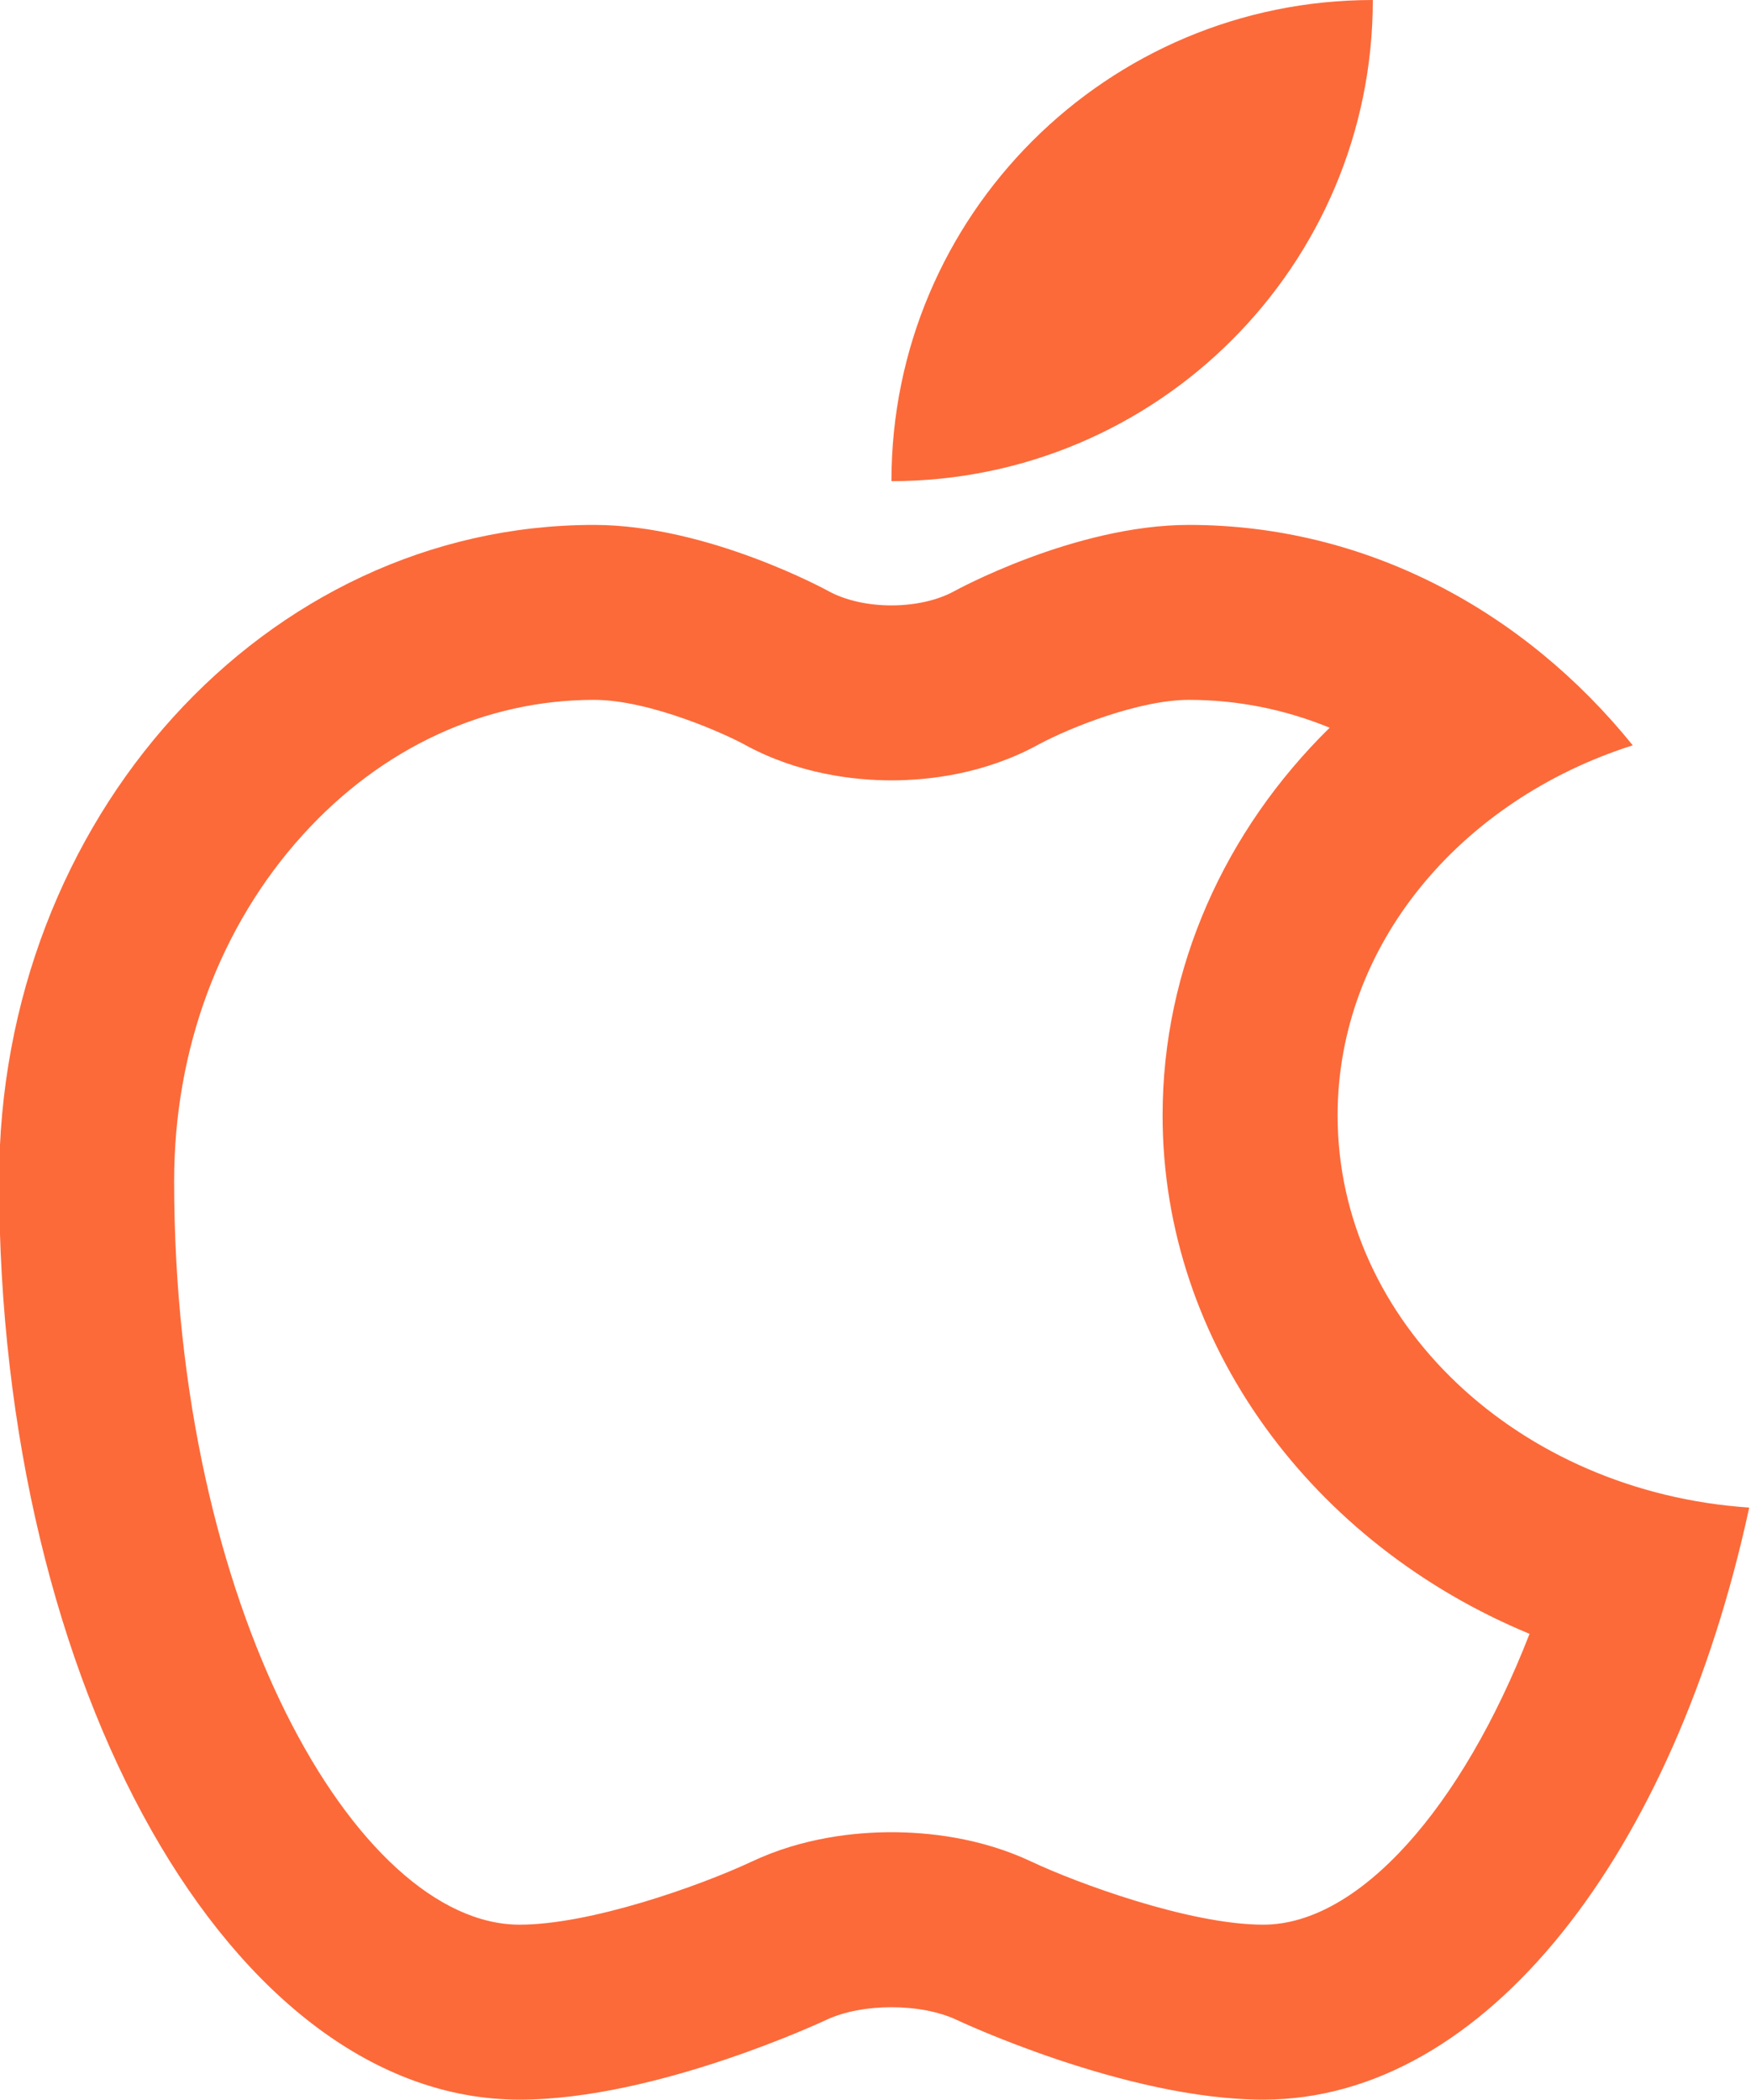
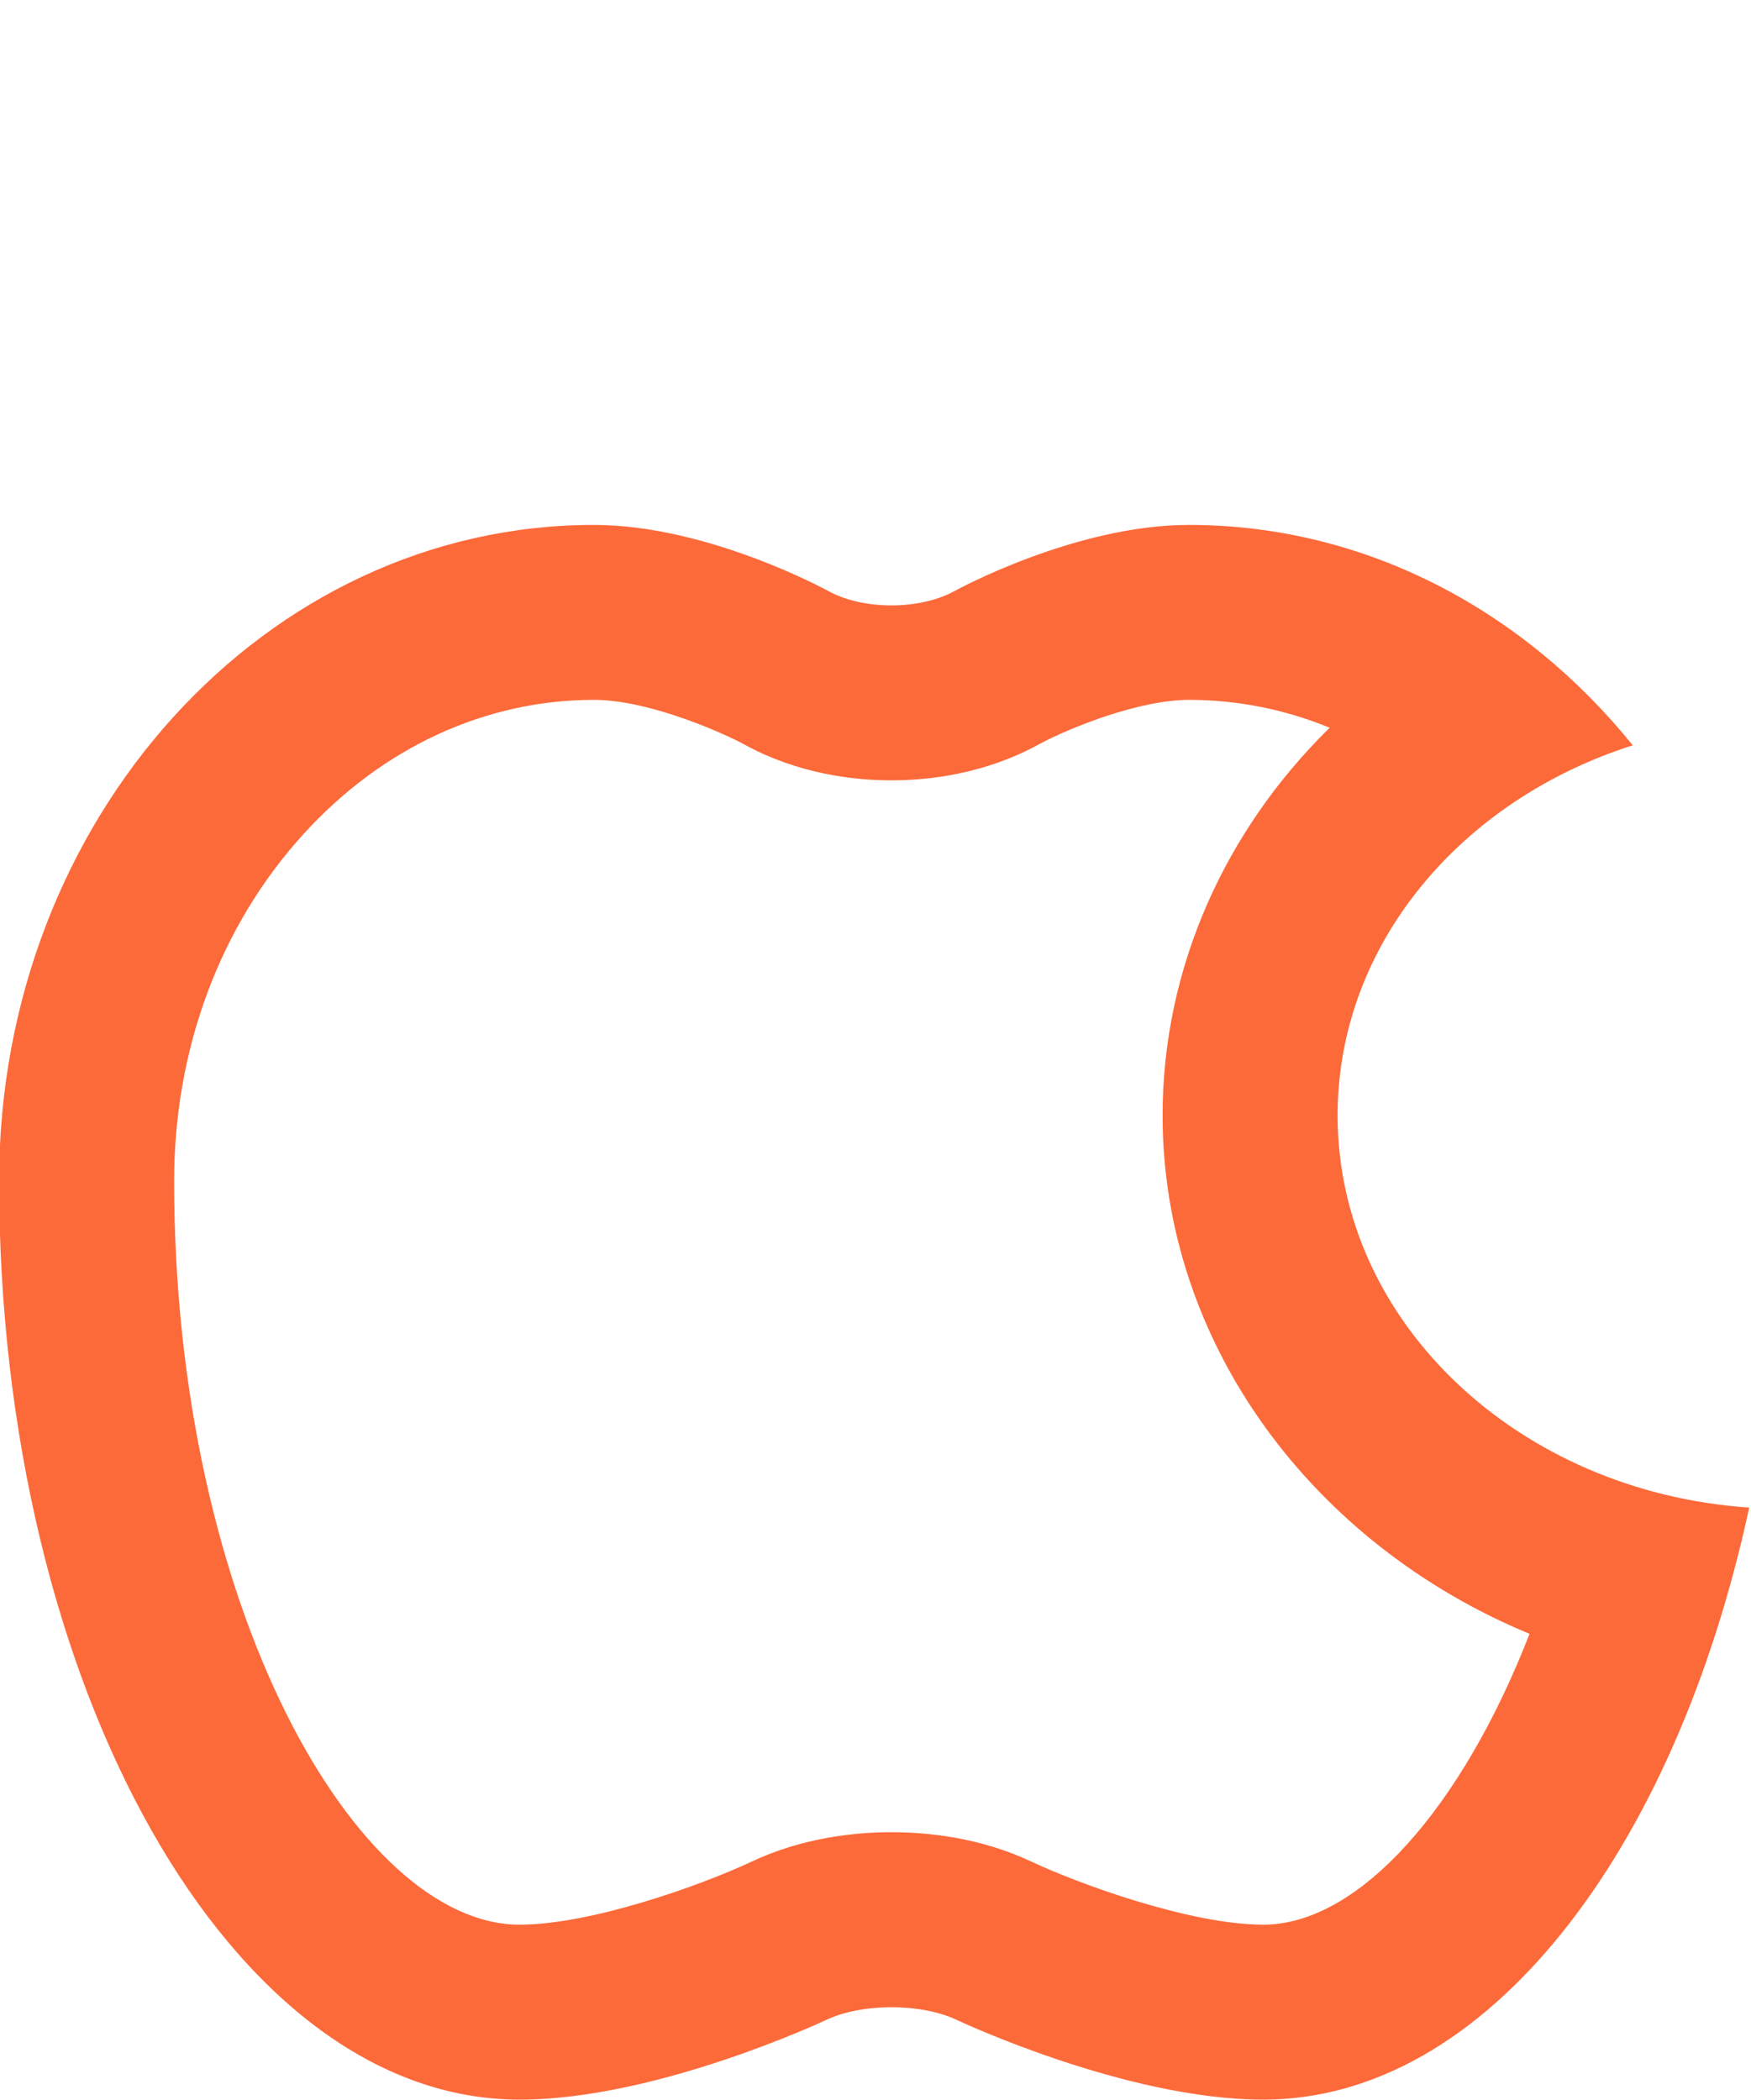
<svg xmlns="http://www.w3.org/2000/svg" fill="#fc6a3a" height="80" preserveAspectRatio="xMidYMid meet" version="1" viewBox="16.7 10.0 66.7 80.0" width="66.7" zoomAndPan="magnify">
  <g id="change1_1">
-     <path d="M68.994,10c0,10.124-8.213,18.327-18.337,18.333C50.657,18.207,58.867,10,68.994,10z" fill="inherit" />
-   </g>
+     </g>
  <g id="change1_2">
    <path d="M67.653,52.5c0-6.498,4.69-12.018,11.243-14.102C74.746,33.258,68.721,30,61.989,30c-4.359,0-8.93,2.52-8.93,2.52 c-1.321,0.729-3.482,0.729-4.805,0c0,0-4.57-2.52-8.929-2.52c-12.513,0-22.663,11.191-22.659,25c0,19.316,8.873,35,19.827,35 c5.244,0,11.67-3.034,11.67-3.034c1.374-0.65,3.62-0.65,4.99,0c0,0,6.423,3.034,11.667,3.034c8.467,0,15.667-9.382,18.512-22.559 C74.561,66.85,67.653,60.391,67.653,52.5z M64.821,83.333c-2.832,0-7.165-1.614-8.818-2.396c-1.97-0.932-3.991-1.127-5.346-1.127 c-1.348,0-3.372,0.195-5.338,1.127c-1.979,0.925-6.133,2.396-8.825,2.396c-6.214,0-13.161-12.116-13.161-28.333 c0-5.02,1.742-9.707,4.909-13.2c3.001-3.311,6.937-5.134,11.084-5.134c2.175,0,5.101,1.354,5.713,1.693 c2.058,1.133,4.192,1.374,5.618,1.374s3.559-0.241,5.619-1.374c1.197-0.645,3.838-1.693,5.713-1.693 c1.858,0,3.665,0.365,5.361,1.062c-3.998,3.926-6.364,9.167-6.364,14.772c0,8.705,5.723,16.334,13.978,19.752 C72.396,78.861,68.474,83.333,64.821,83.333z" fill="inherit" />
  </g>
</svg>